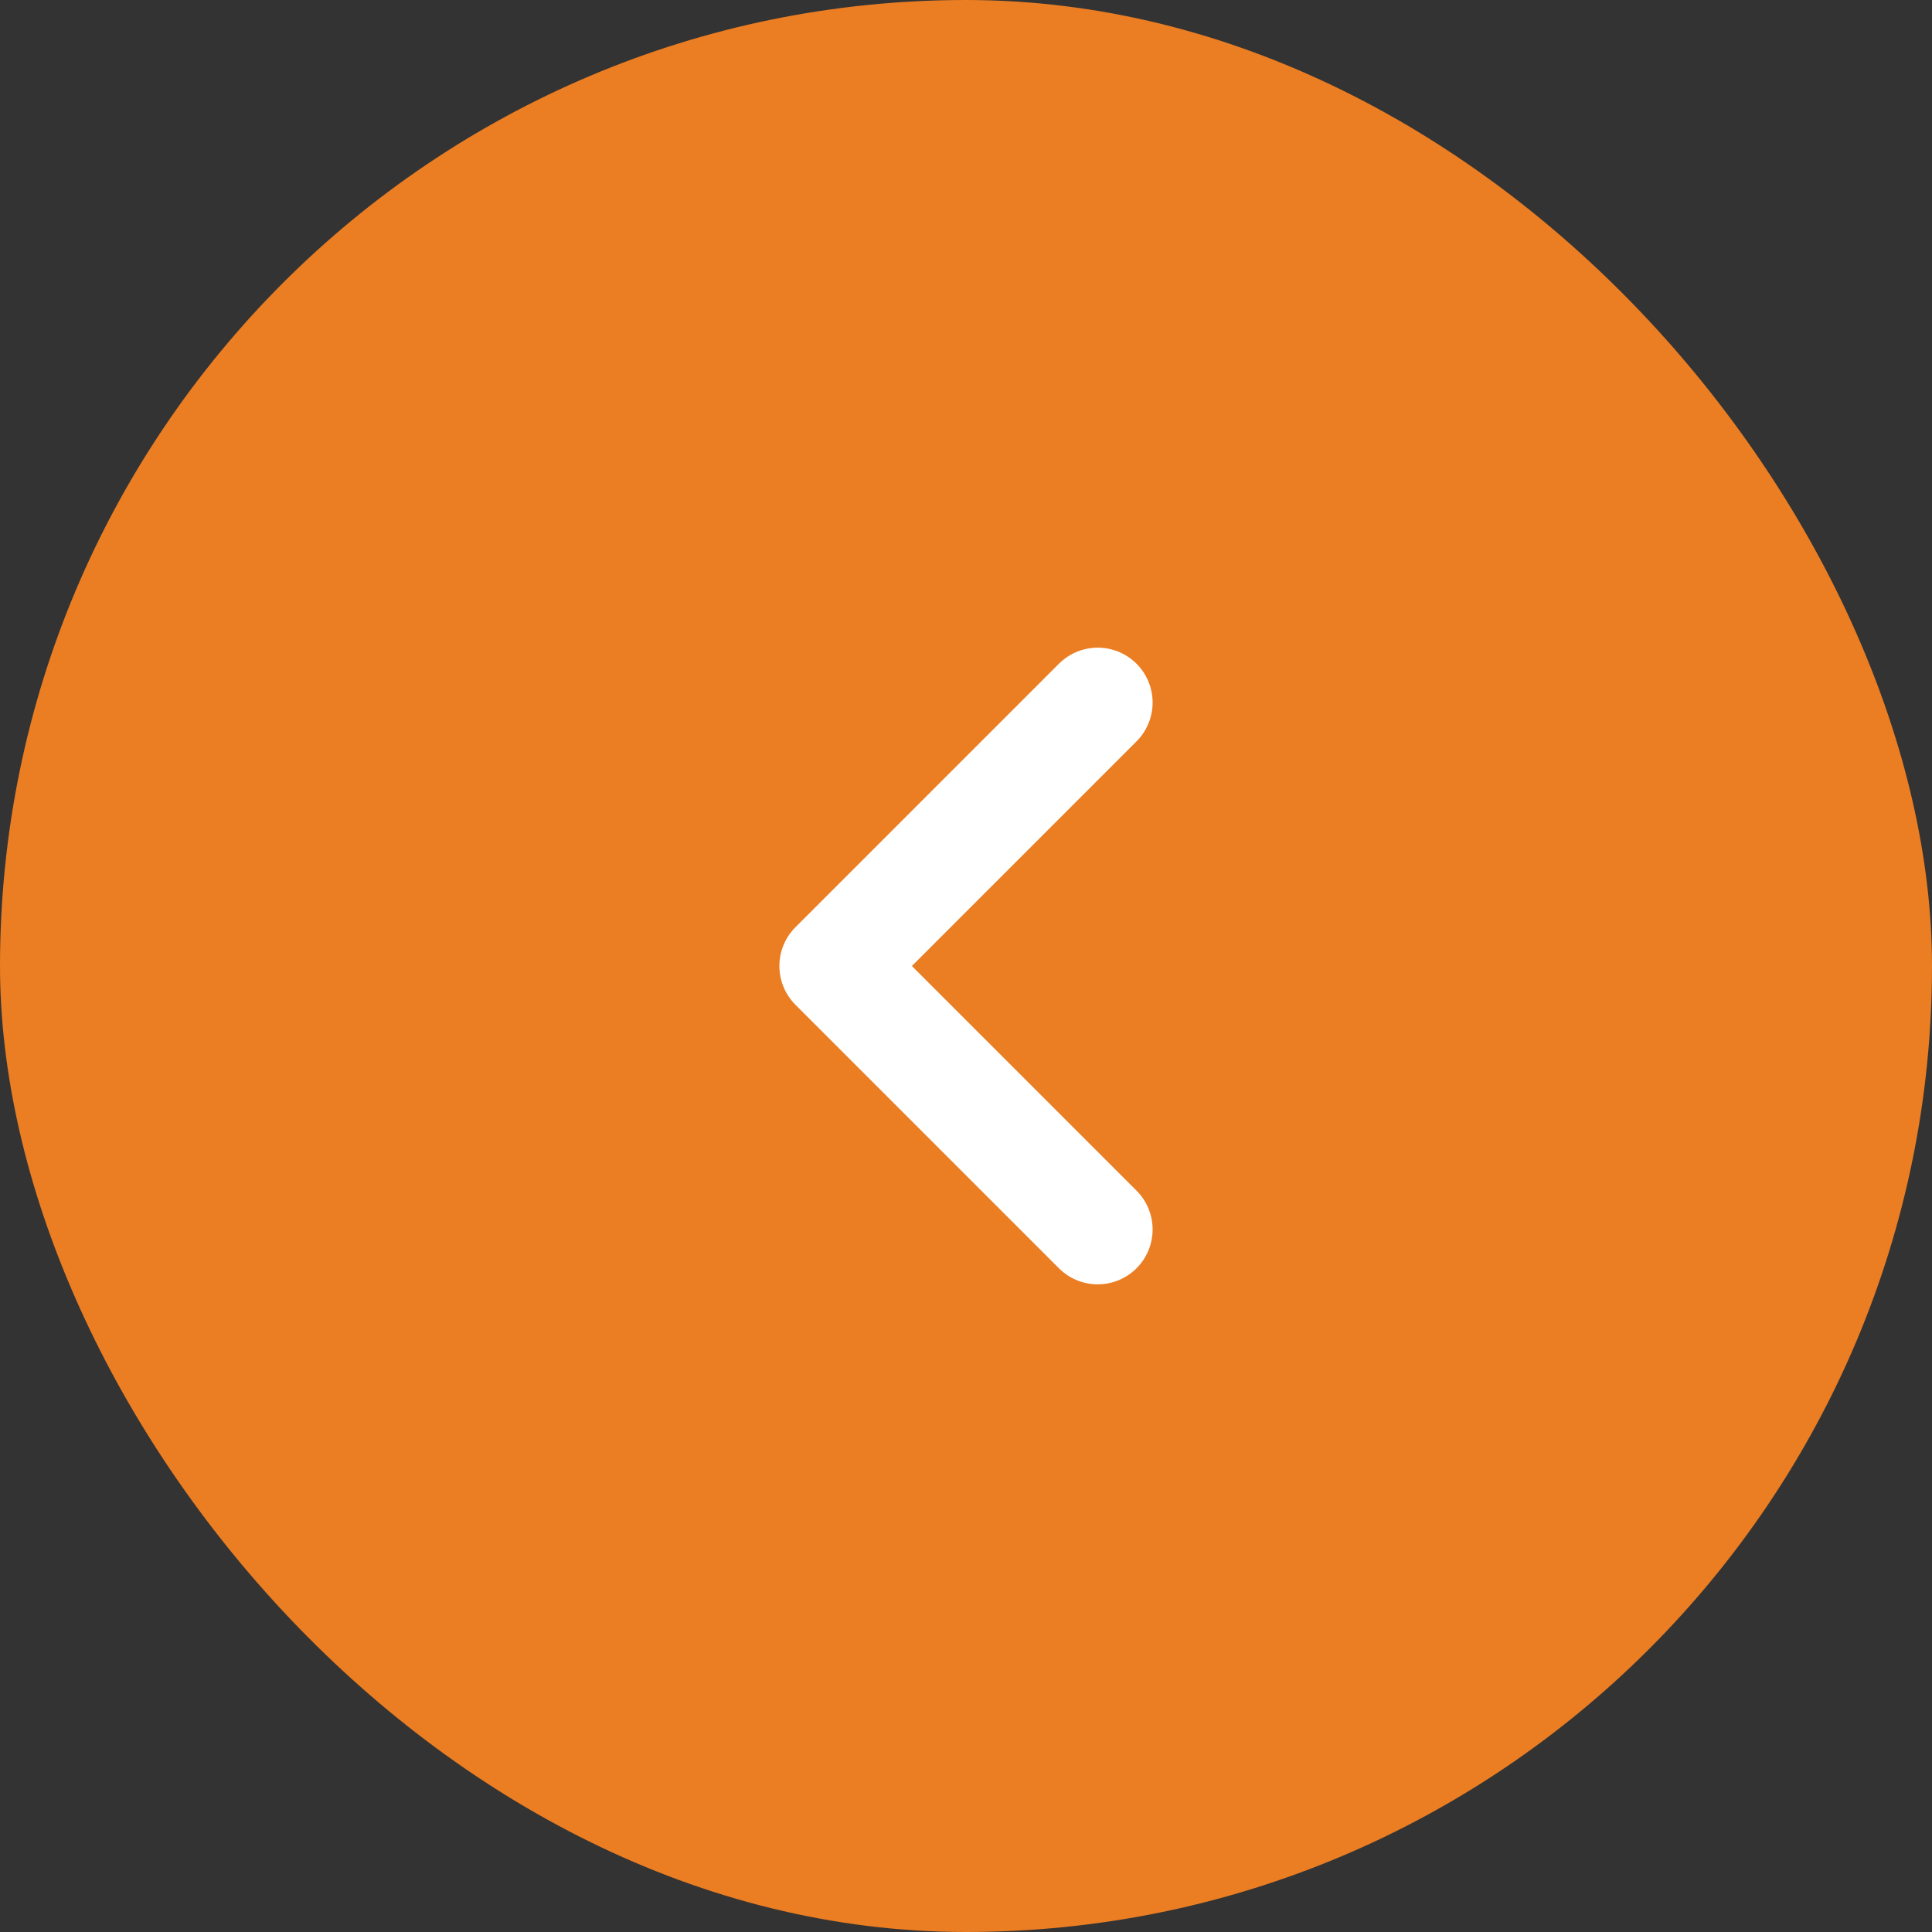
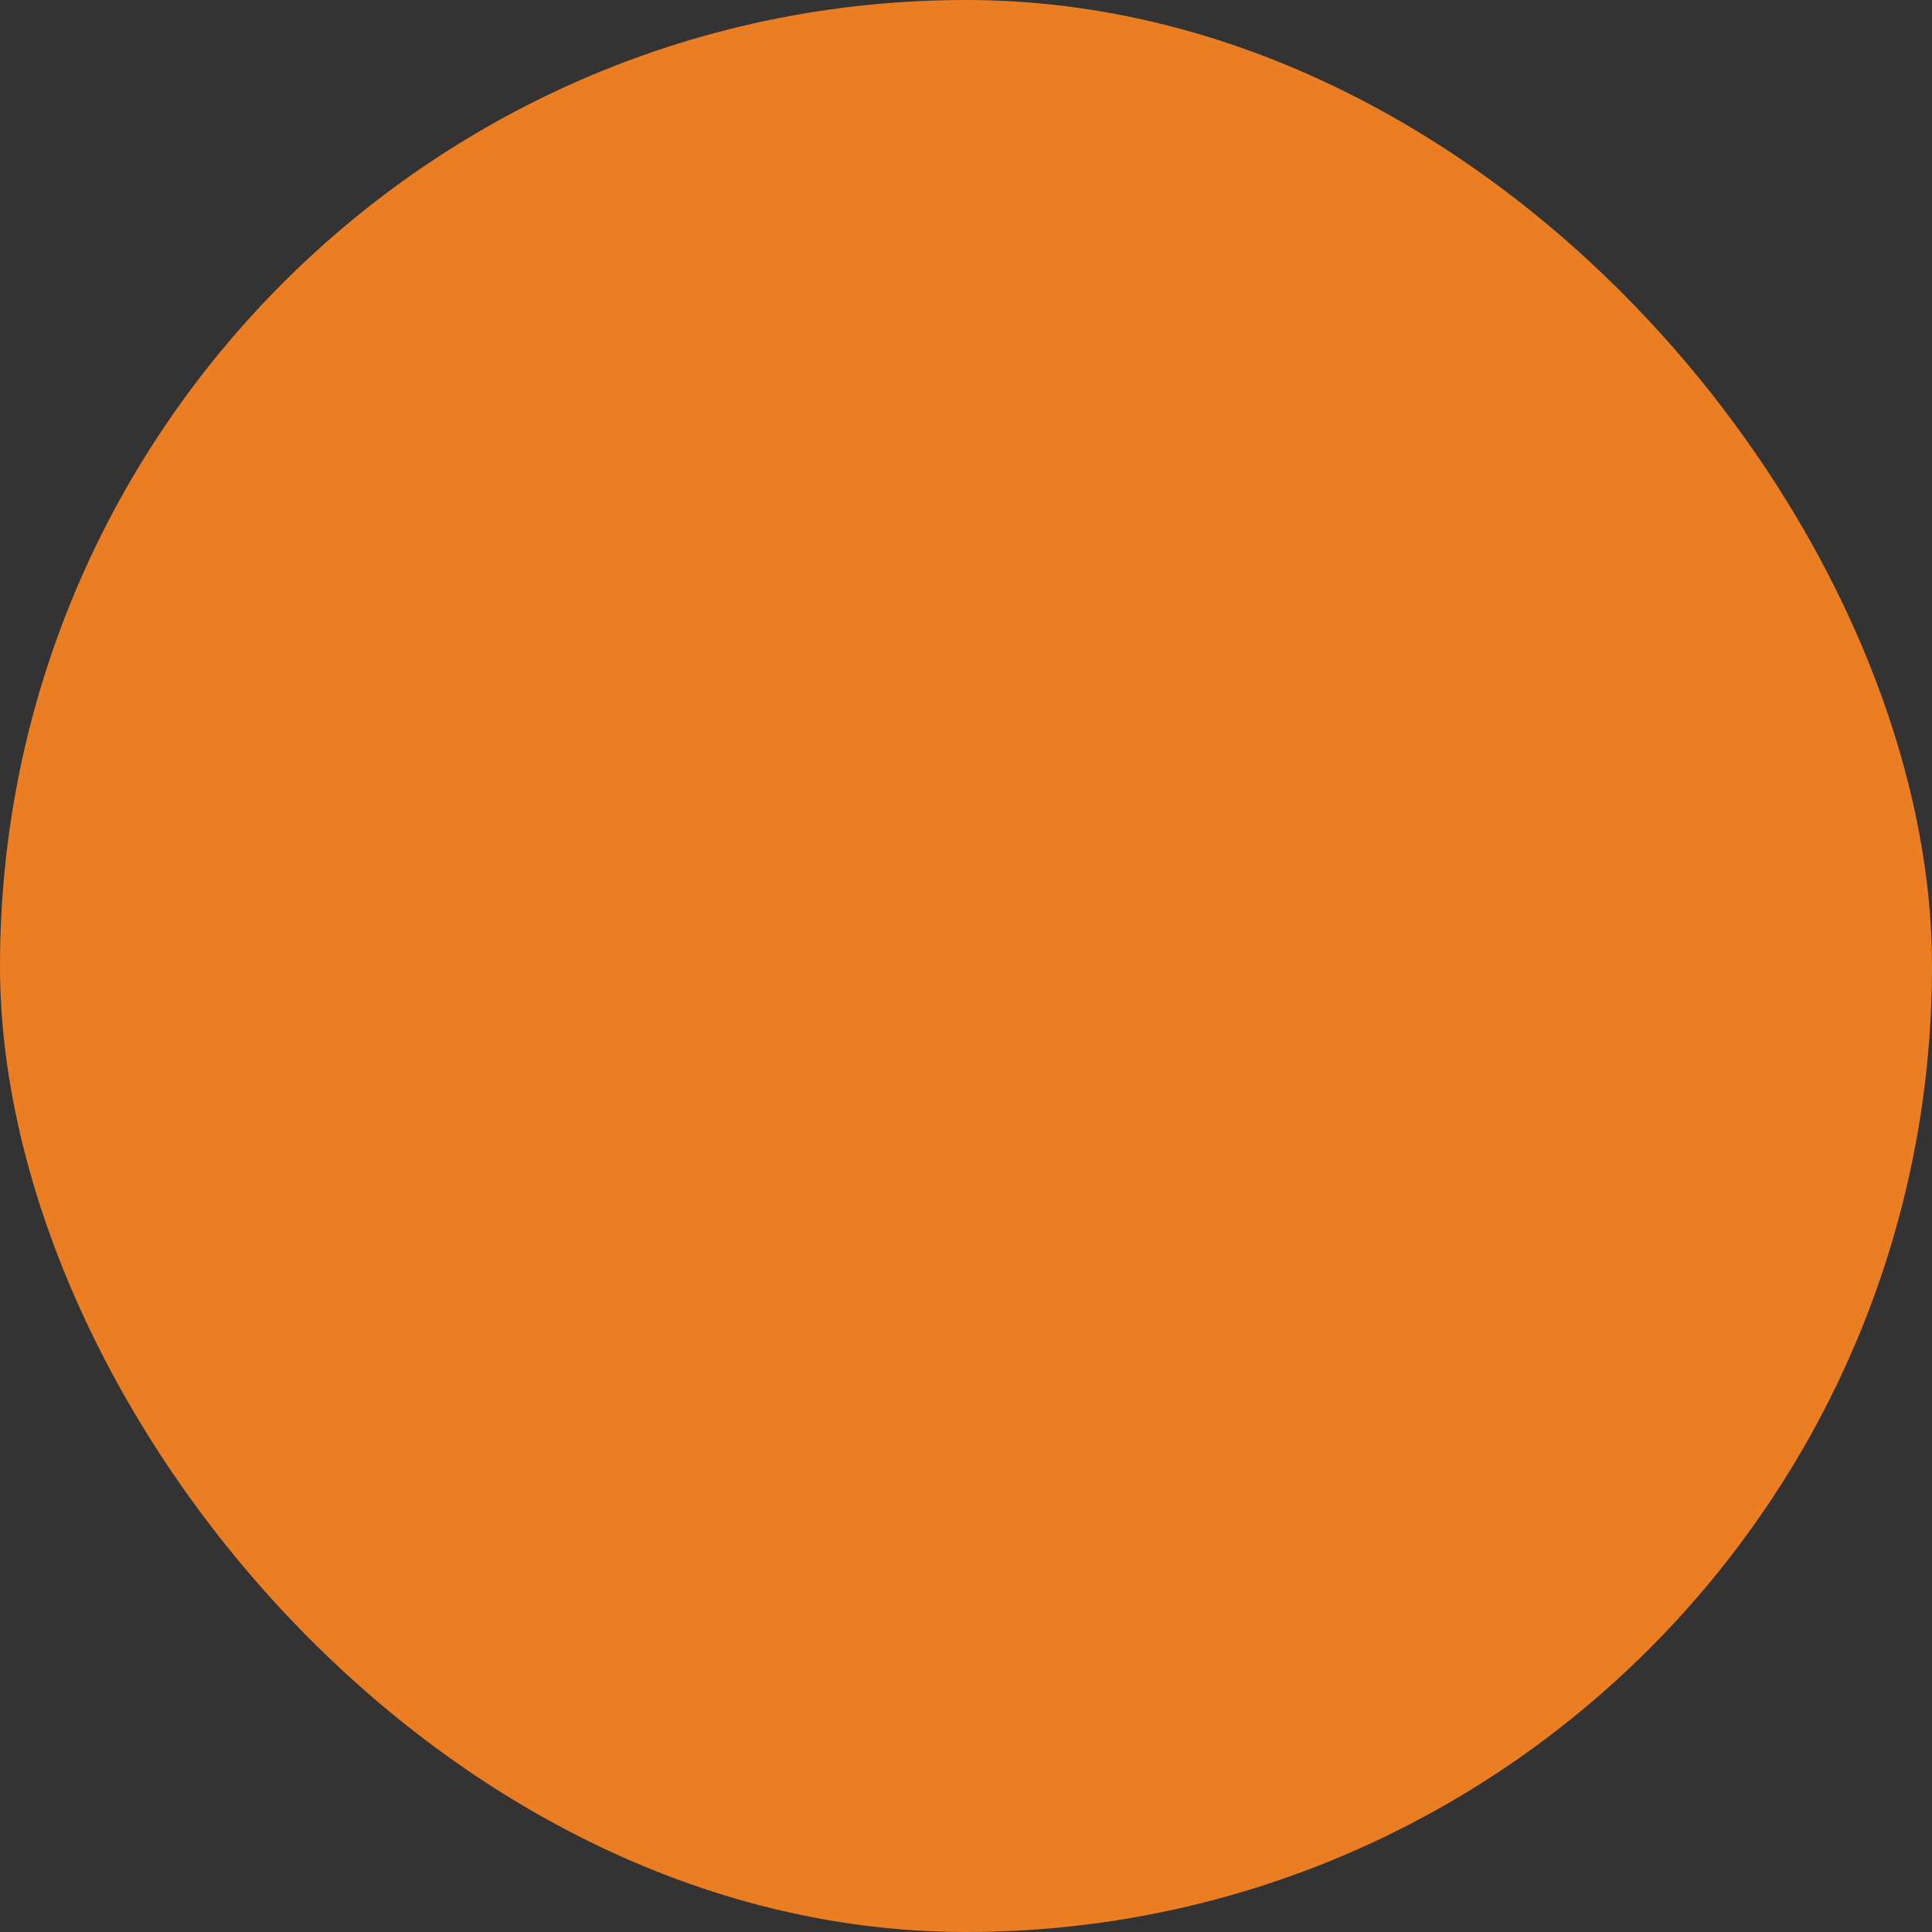
<svg xmlns="http://www.w3.org/2000/svg" width="44" height="44" viewBox="0 0 44 44" fill="none">
  <rect x="0" y="0" width="44" height="44" fill="#333333" stroke="none" />
  <rect width="44" height="44" rx="22" fill="#EB7D22" />
-   <path d="M25 28L19 22L25 16" stroke="white" stroke-width="2.5" stroke-linecap="round" stroke-linejoin="round" />
</svg>